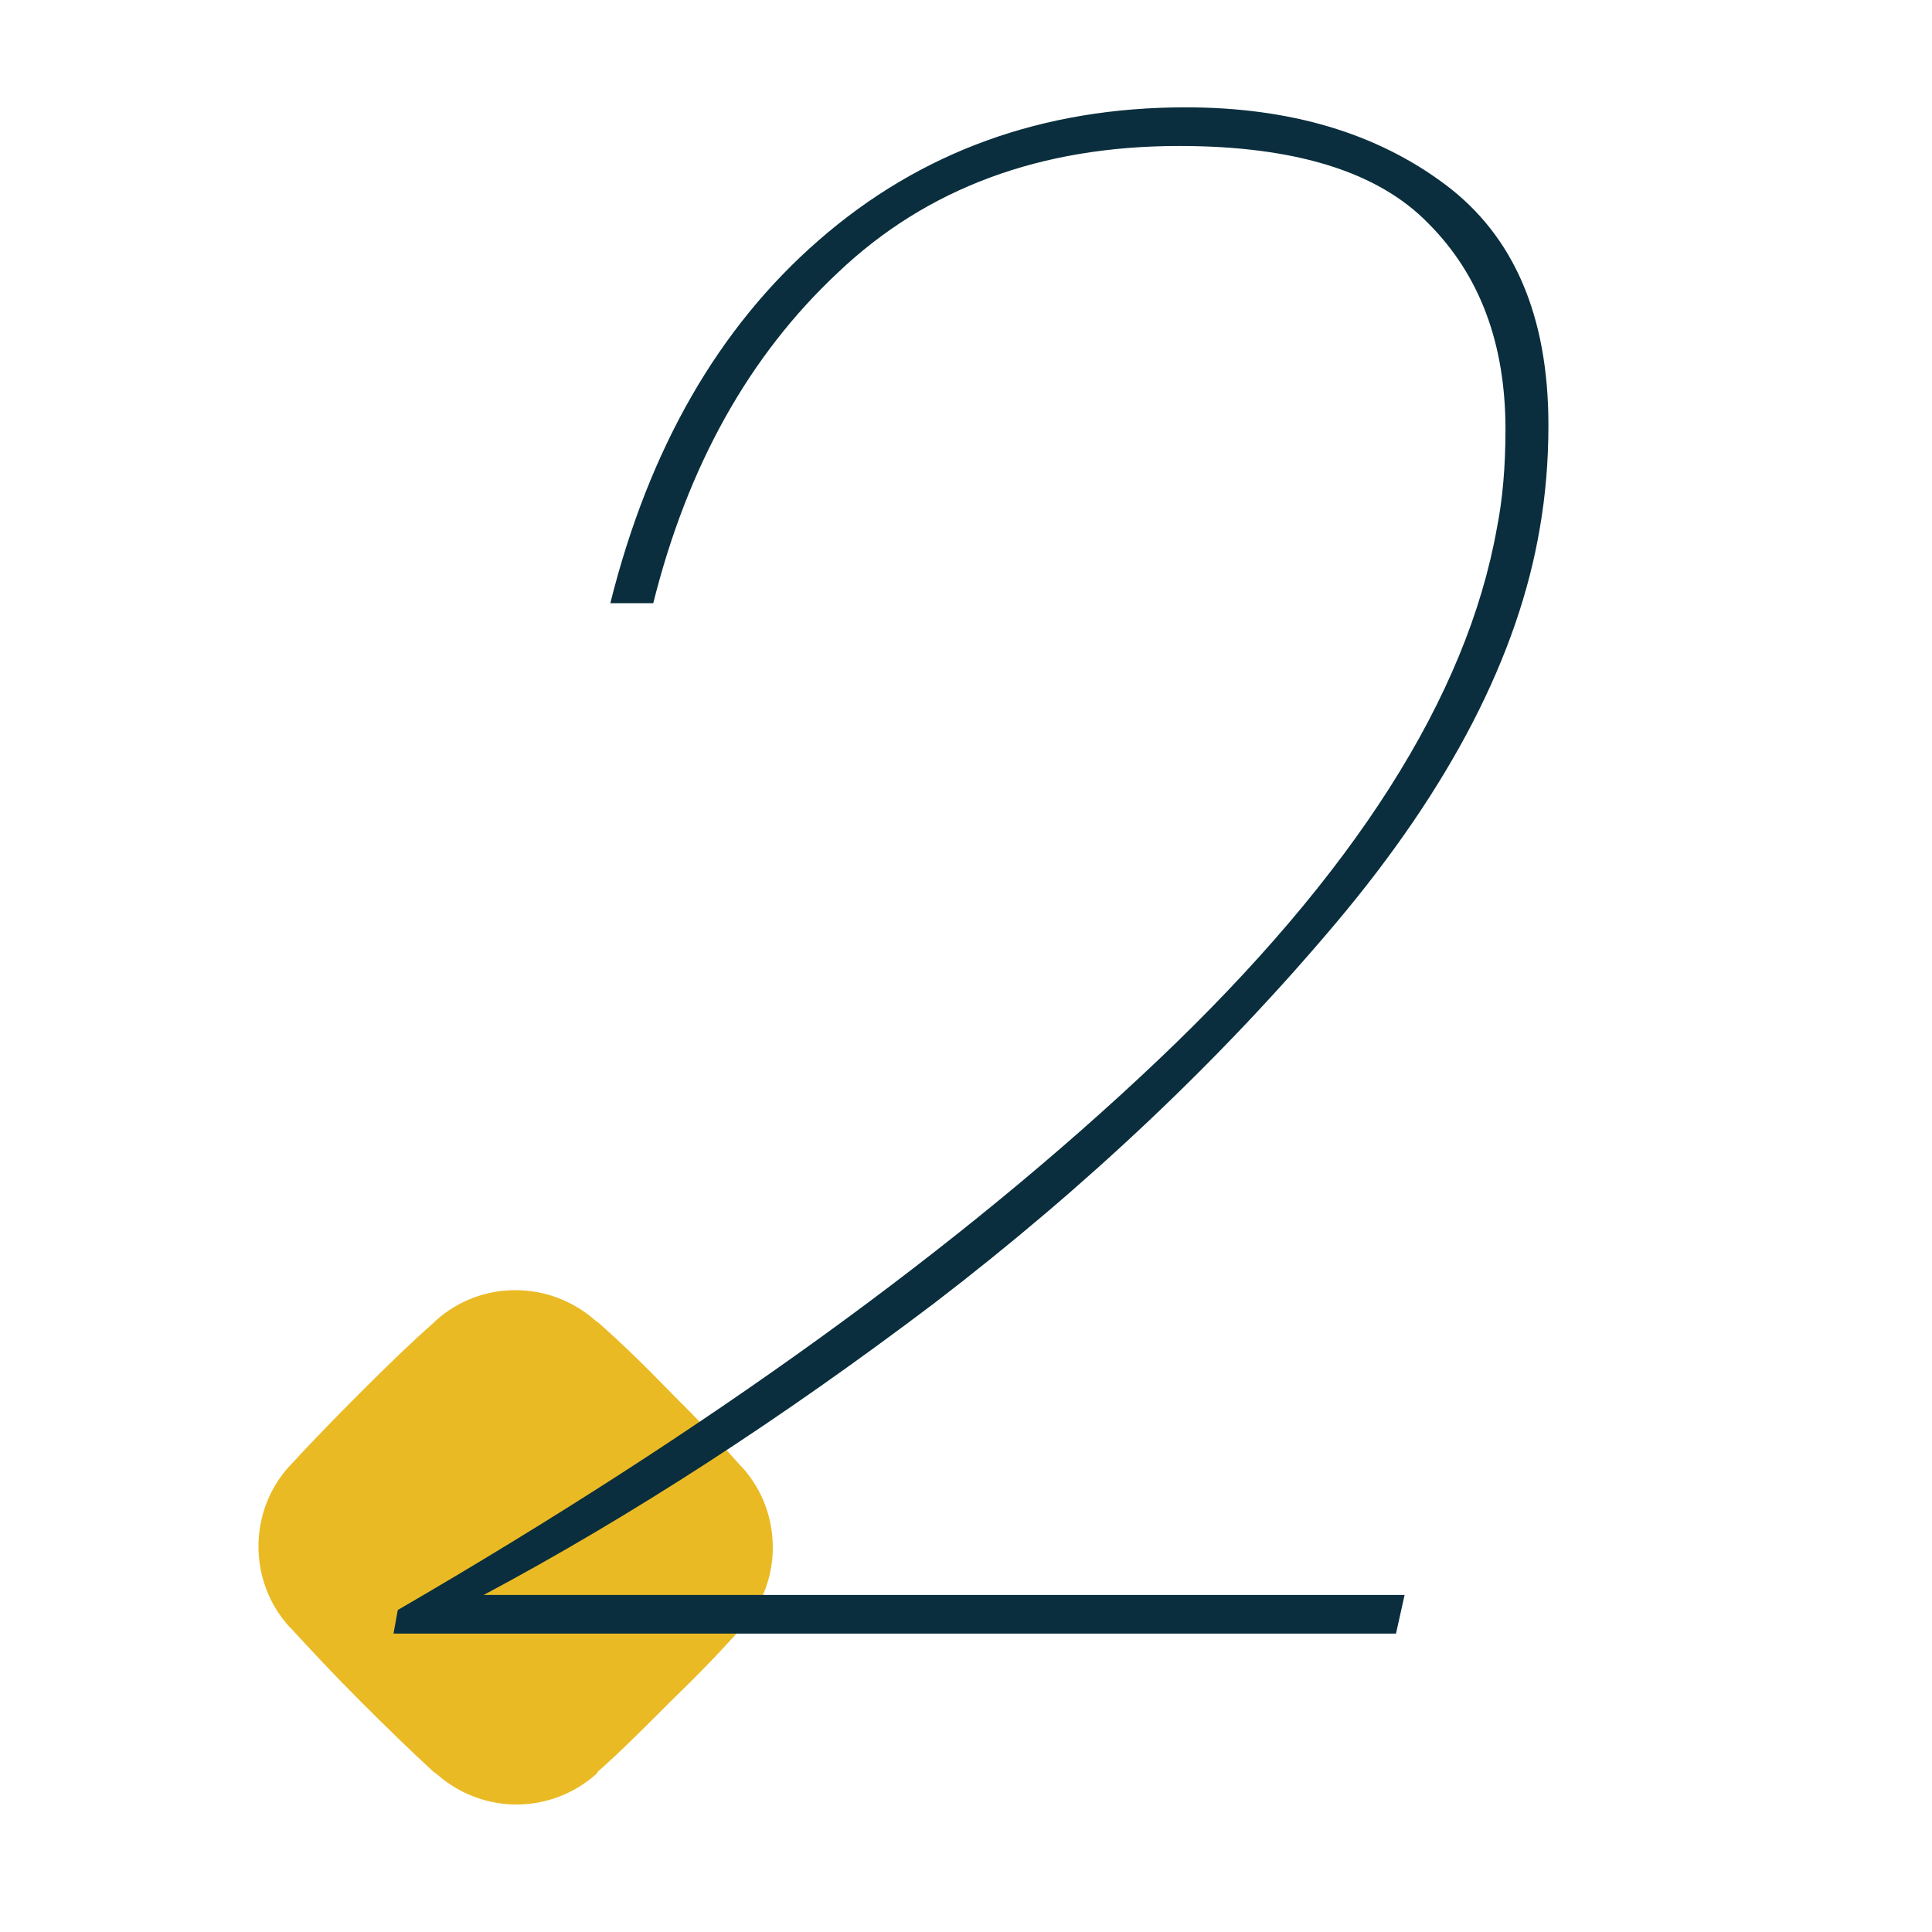
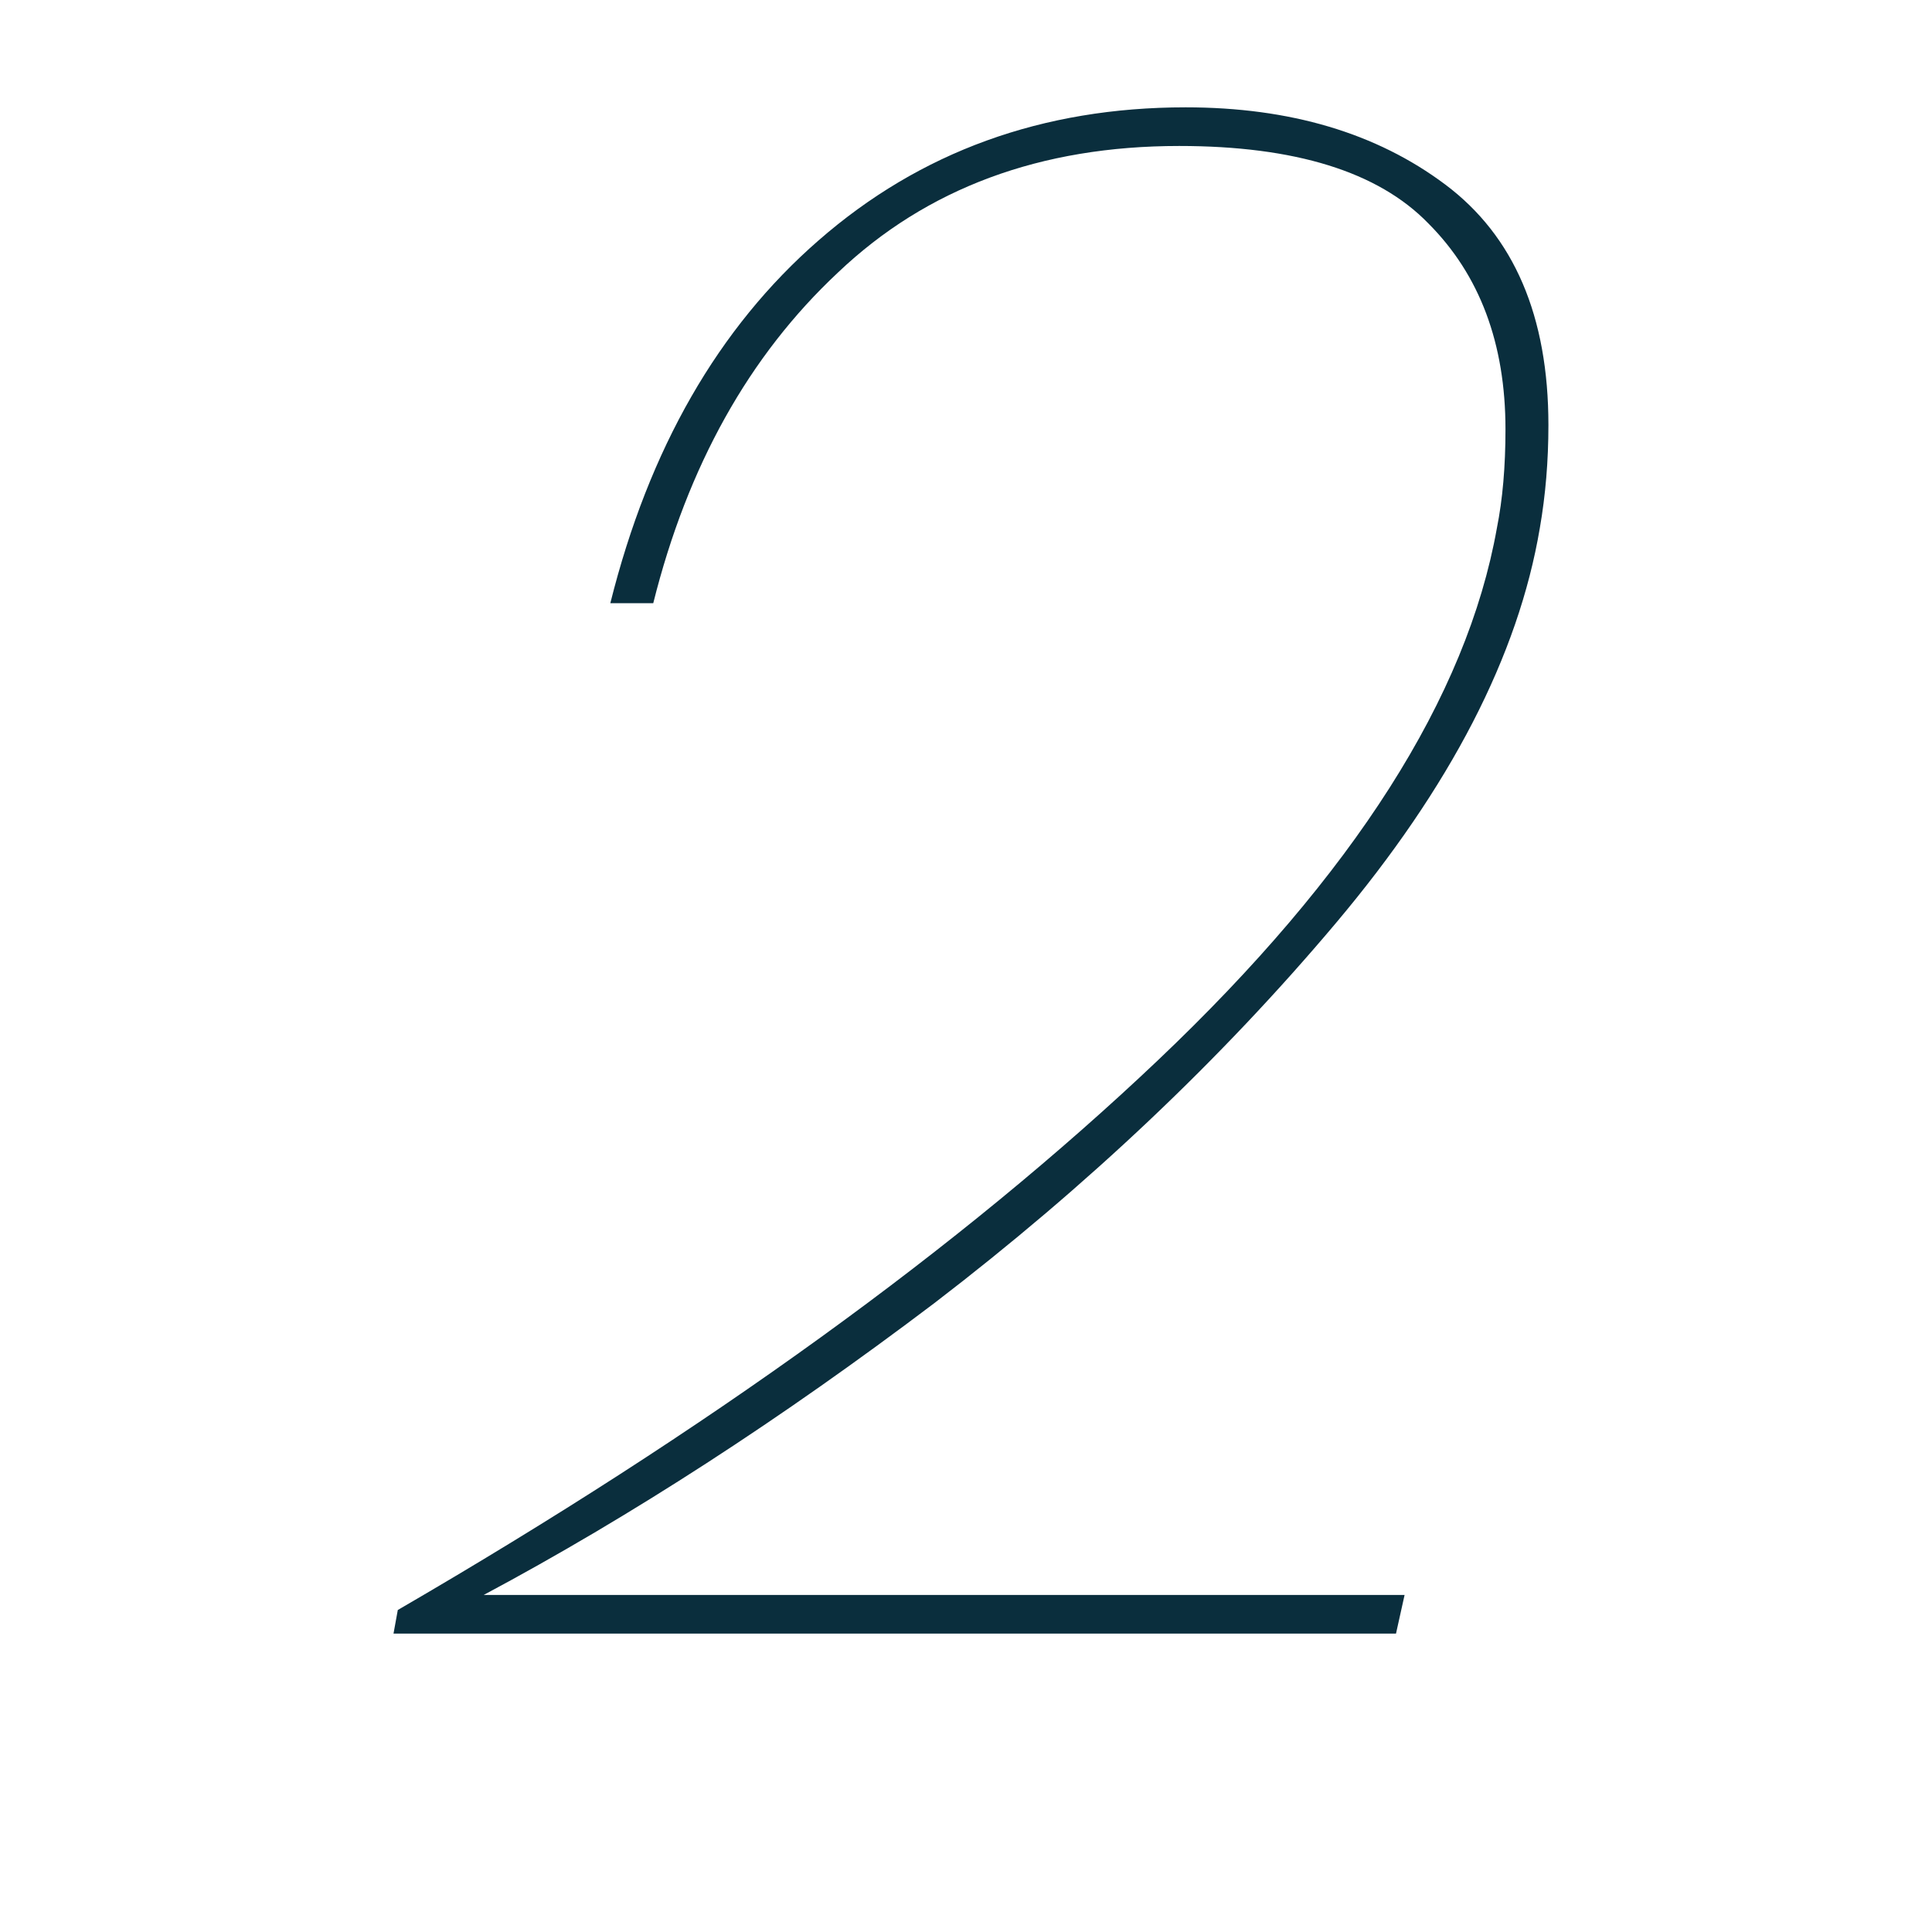
<svg xmlns="http://www.w3.org/2000/svg" width="90" height="90" viewBox="0 0 90 90" fill="none">
  <g clip-path="url(#clip0_24_846)">
-     <path d="M16.8 64.86C18.109 63.551 19.22 62.48 20.212 61.608L20.291 61.528C22.393 59.624 25.607 59.624 27.749 61.528L27.868 61.608C28.86 62.48 29.97 63.551 31.24 64.86C32.549 66.169 33.62 67.28 34.453 68.232L34.572 68.351C36.476 70.454 36.476 73.707 34.572 75.809L34.493 75.888C33.62 76.88 32.549 77.991 31.24 79.26C29.931 80.57 28.86 81.641 27.868 82.513L27.788 82.632C25.646 84.537 22.473 84.537 20.331 82.632L20.212 82.553C19.259 81.68 18.149 80.609 16.84 79.3C15.531 77.991 14.46 76.841 13.587 75.888L13.468 75.769C11.564 73.667 11.564 70.414 13.468 68.312L13.547 68.232C14.42 67.28 15.491 66.169 16.8 64.86Z" fill="#EABA24" />
-   </g>
+     </g>
  <path d="M18.531 75C32.998 66.6 44.797 58.067 53.931 49.4C63.064 40.733 68.331 32.467 69.731 24.6C69.998 23.267 70.131 21.733 70.131 20C70.131 16 68.931 12.8 66.531 10.4C64.198 8 60.331 6.8 54.931 6.8C48.464 6.8 43.164 8.767 39.031 12.7C34.898 16.567 32.031 21.7 30.431 28.1H28.431C30.231 20.9 33.464 15.267 38.131 11.2C42.864 7.067 48.564 5 55.231 5C60.097 5 64.131 6.2 67.331 8.6C70.531 11 72.131 14.733 72.131 19.8C72.131 21.467 71.998 23.067 71.731 24.6C70.731 30.533 67.564 36.667 62.231 43C56.898 49.333 50.664 55.233 43.531 60.7C36.398 66.1 29.398 70.633 22.531 74.3H65.431L65.031 76.1H18.331L18.531 75Z" fill="#0A2E3D" />
  <defs>
    <clipPath id="clip0_24_846">
      <rect width="24" height="24" fill="white" transform="translate(12 60.1)" />
    </clipPath>
  </defs>
</svg>